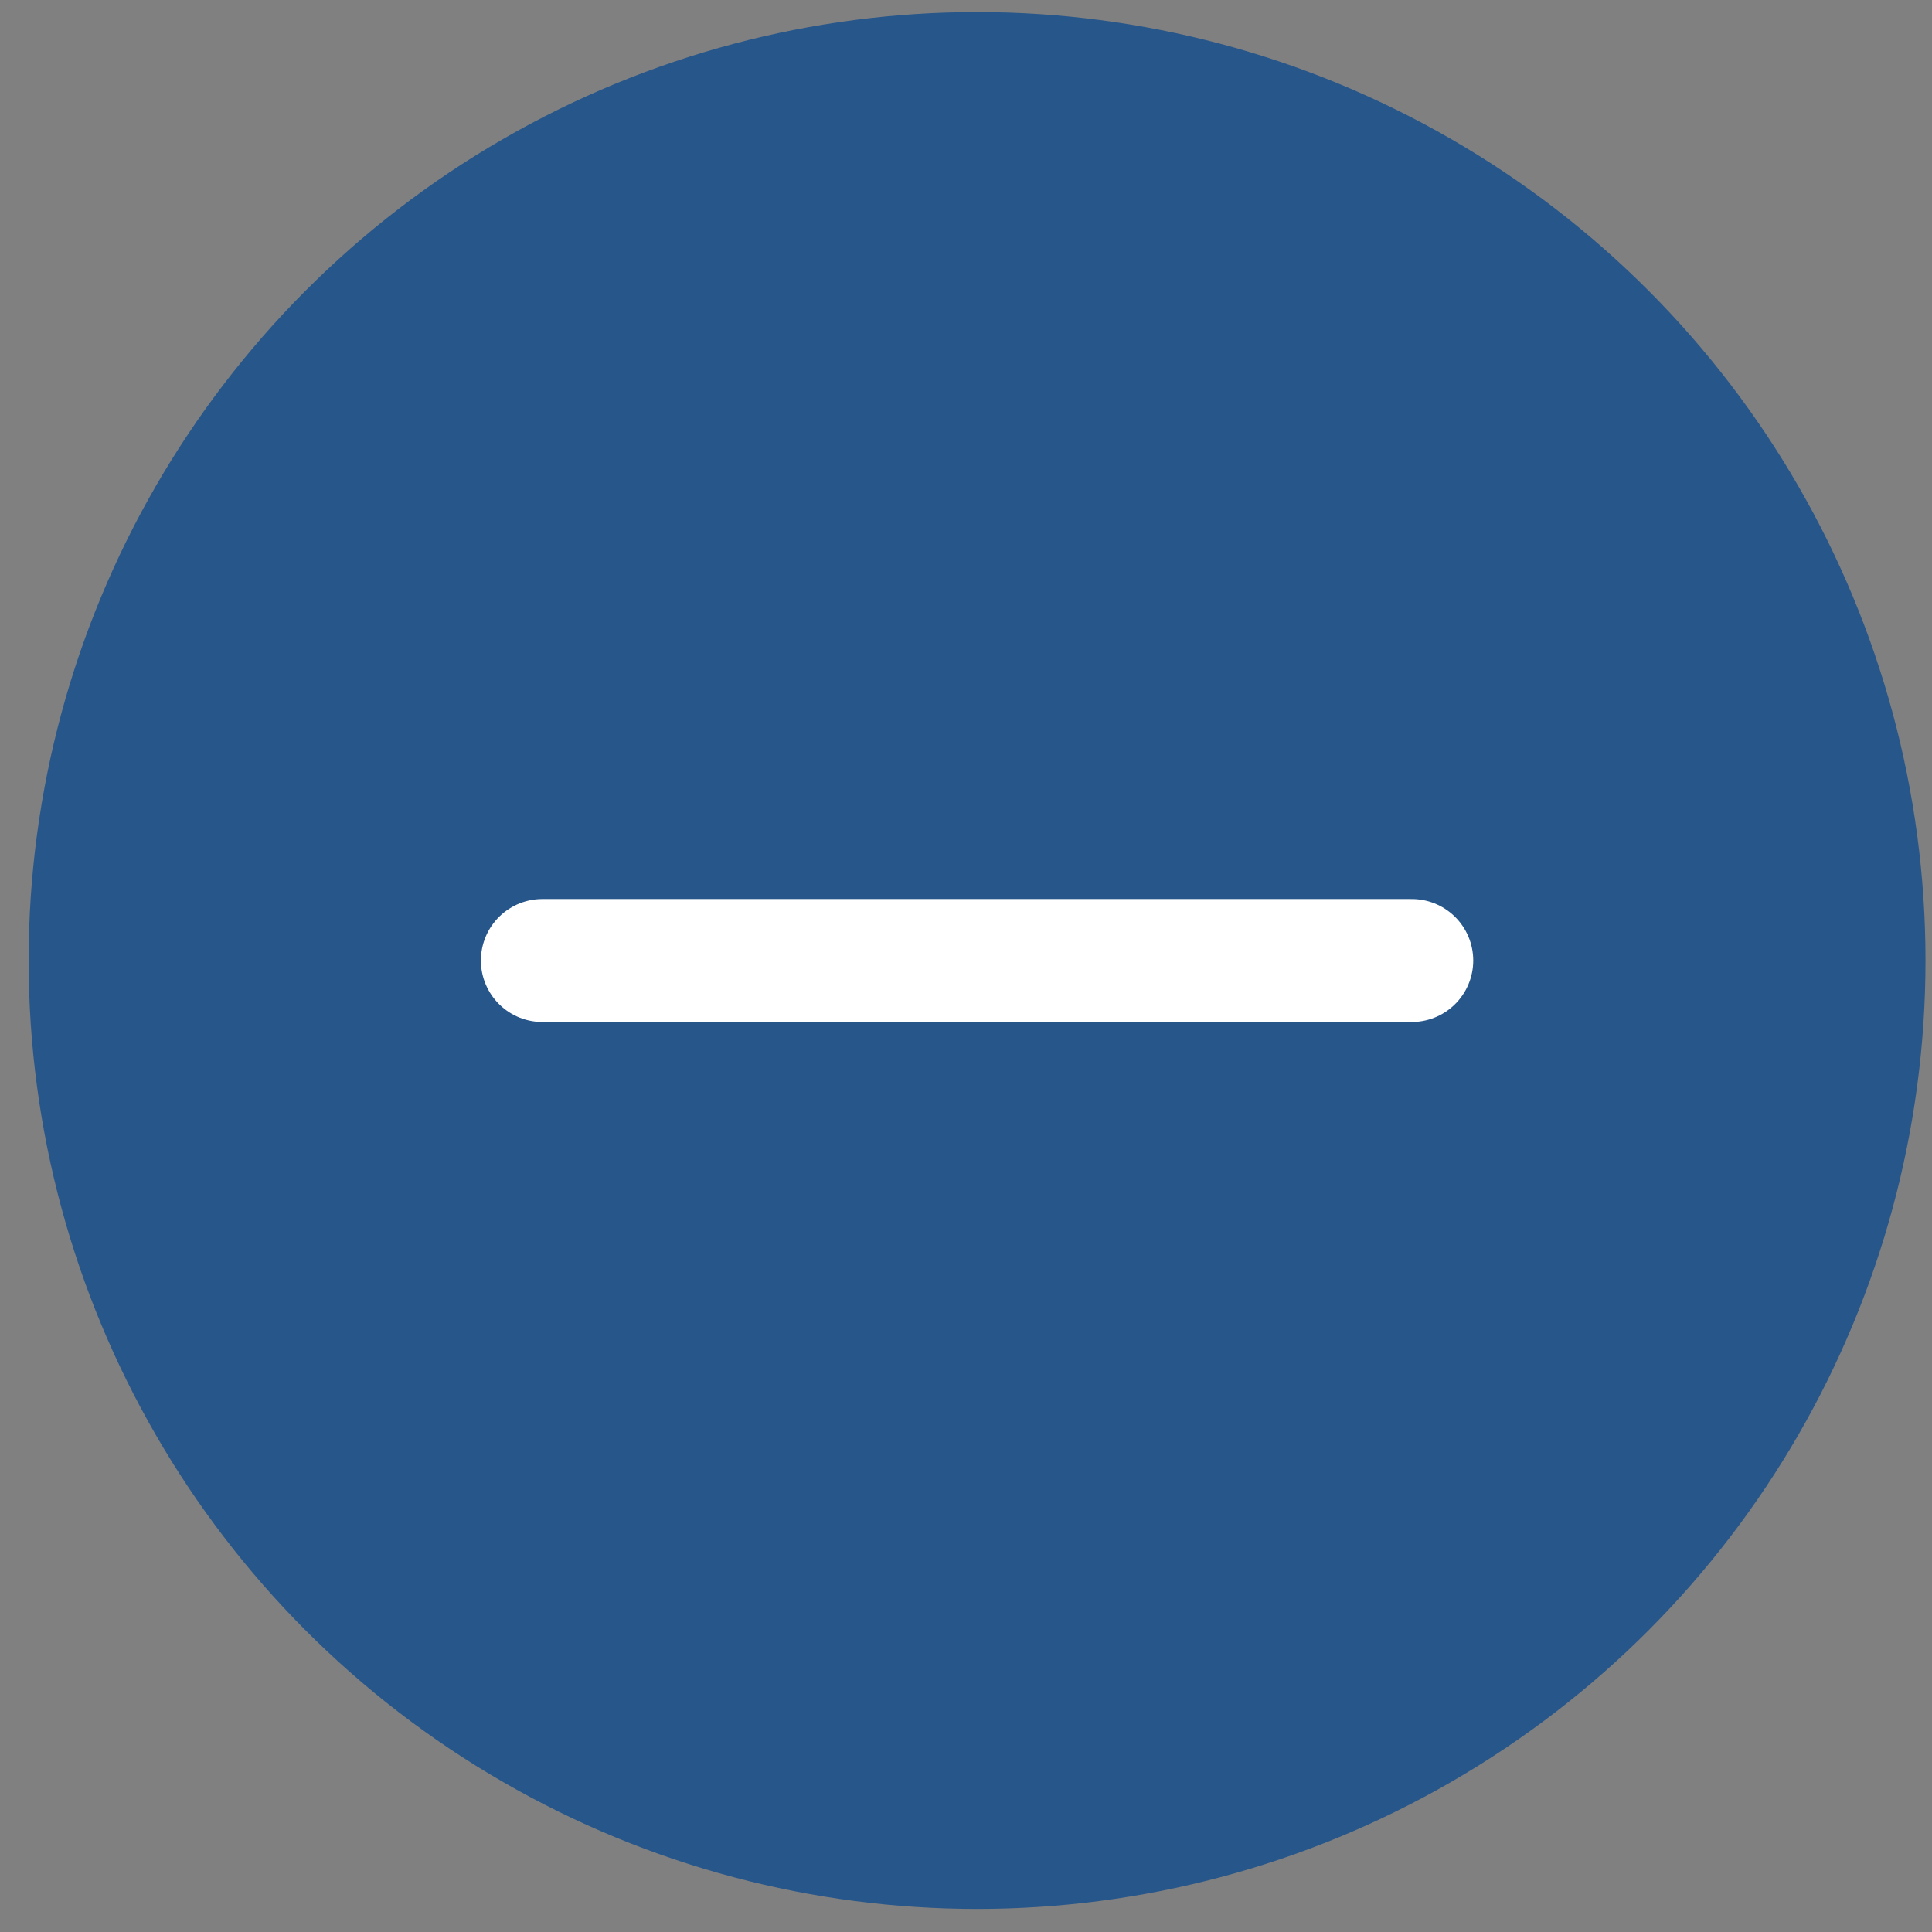
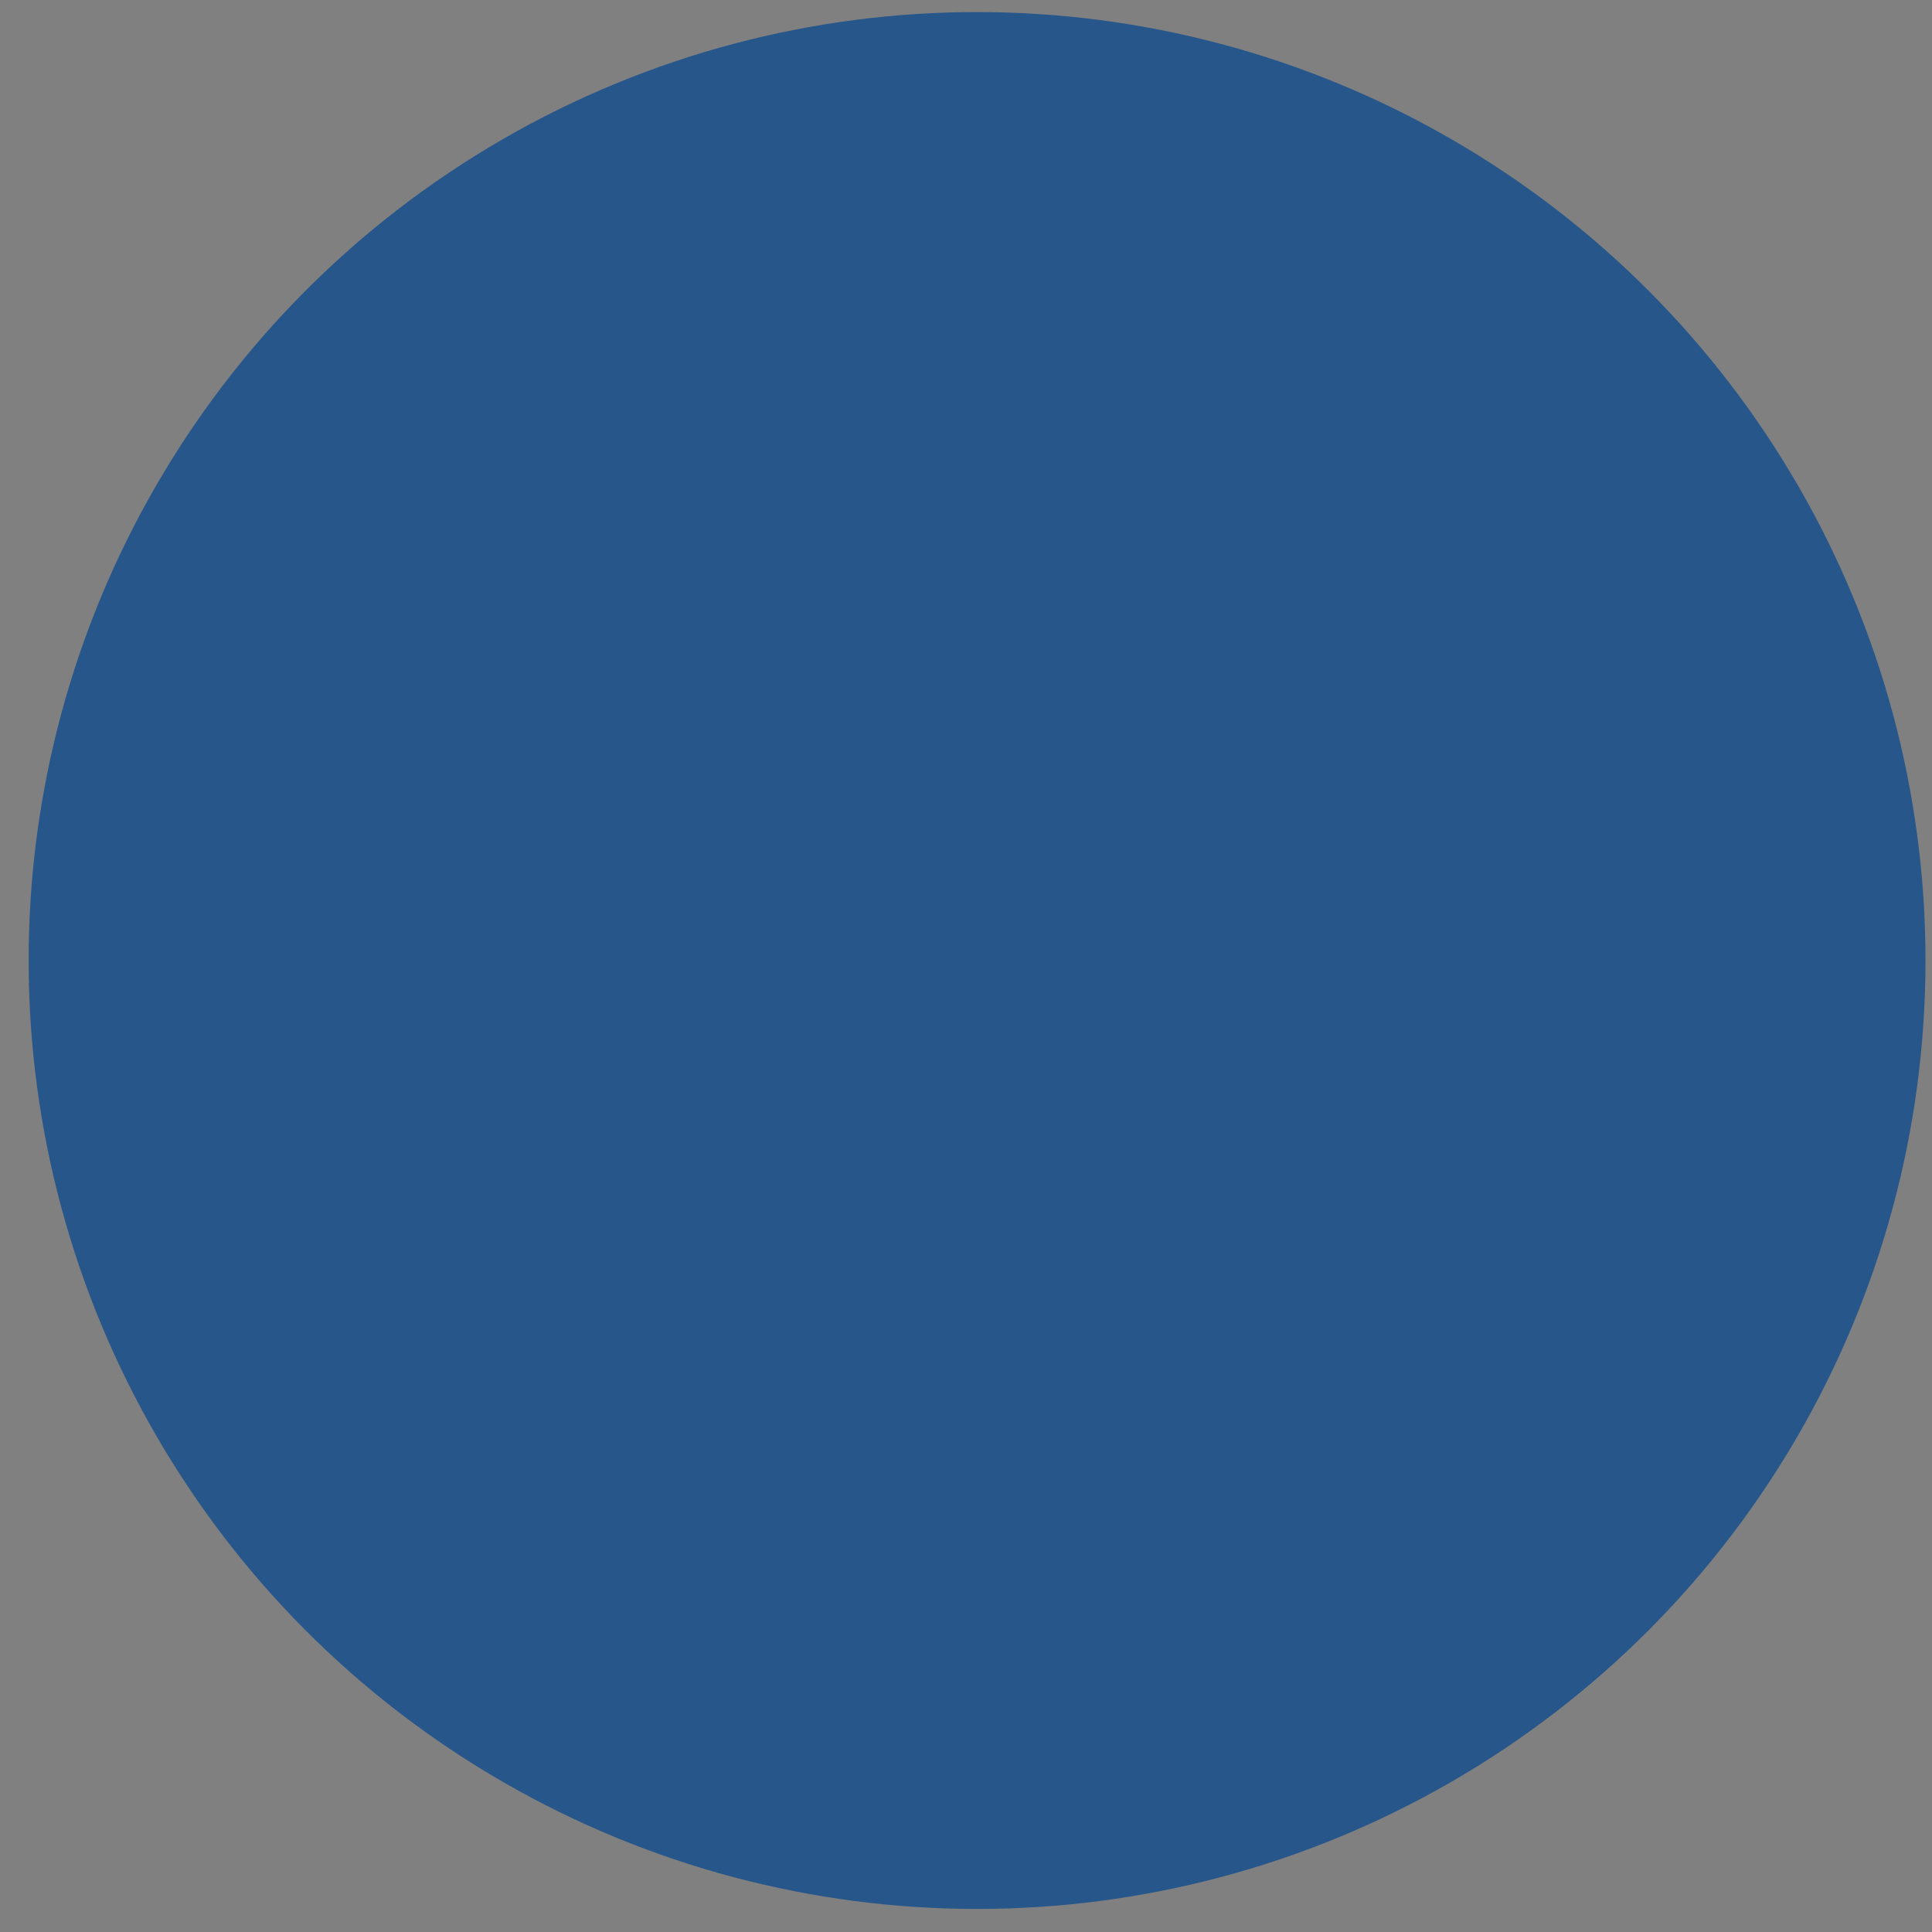
<svg xmlns="http://www.w3.org/2000/svg" version="1.1" id="Layer_1" x="0px" y="0px" viewBox="0 0 44 44" style="enable-background:new 0 0 44 44;" xml:space="preserve">
  <rect x="0" y="0" width="44" height="44" fill="#808080" stroke="none" />
  <style type="text/css">
	.st0{fill-rule:evenodd;clip-rule:evenodd;fill:#27568B;}
	.st1{fill:none;stroke:#FFFFFF;stroke-width:2.8;stroke-linecap:round;}
</style>
  <g id="Page-1">
    <g id="Home-Page-Copy-6" transform="translate(-536, -4921)">
      <g id="plus" transform="translate(536.652, 4921.275)">
        <circle id="Oval" class="st0" cx="21.6" cy="21.6" r="21.6" />
-         <line id="Line" class="st1" x1="11.7" y1="21.6" x2="31.5" y2="21.6" />
      </g>
    </g>
  </g>
</svg>